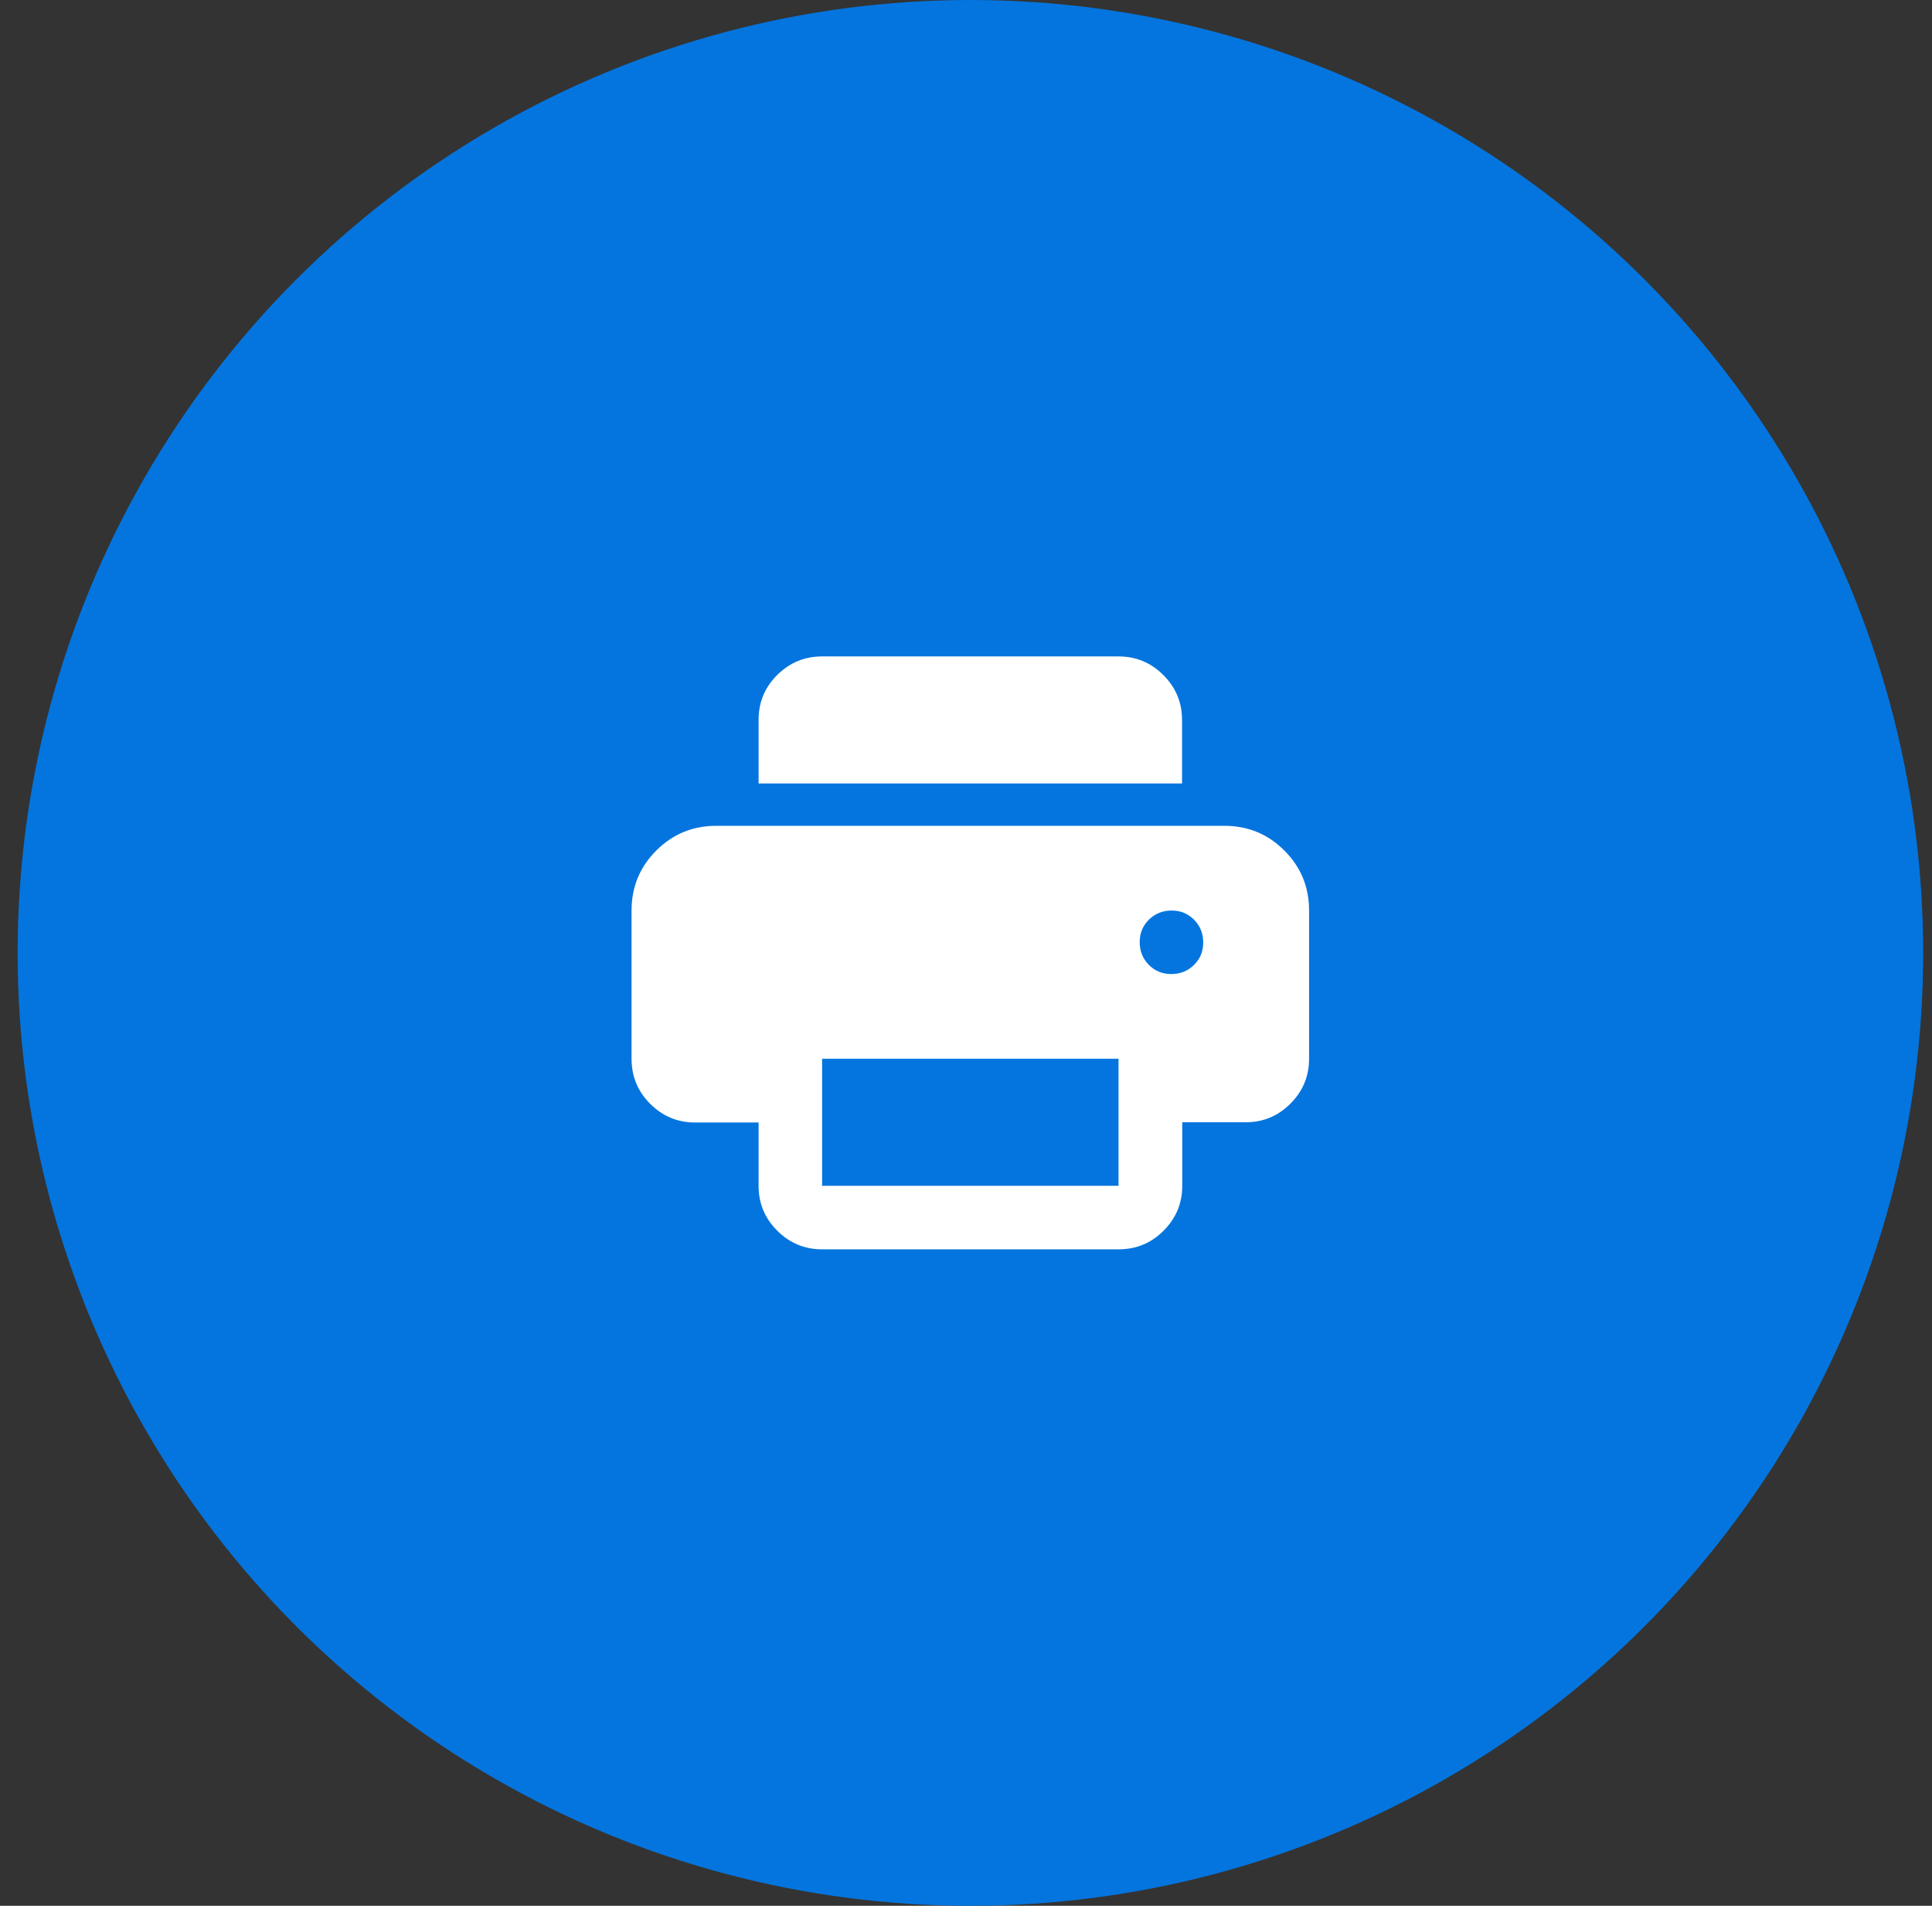
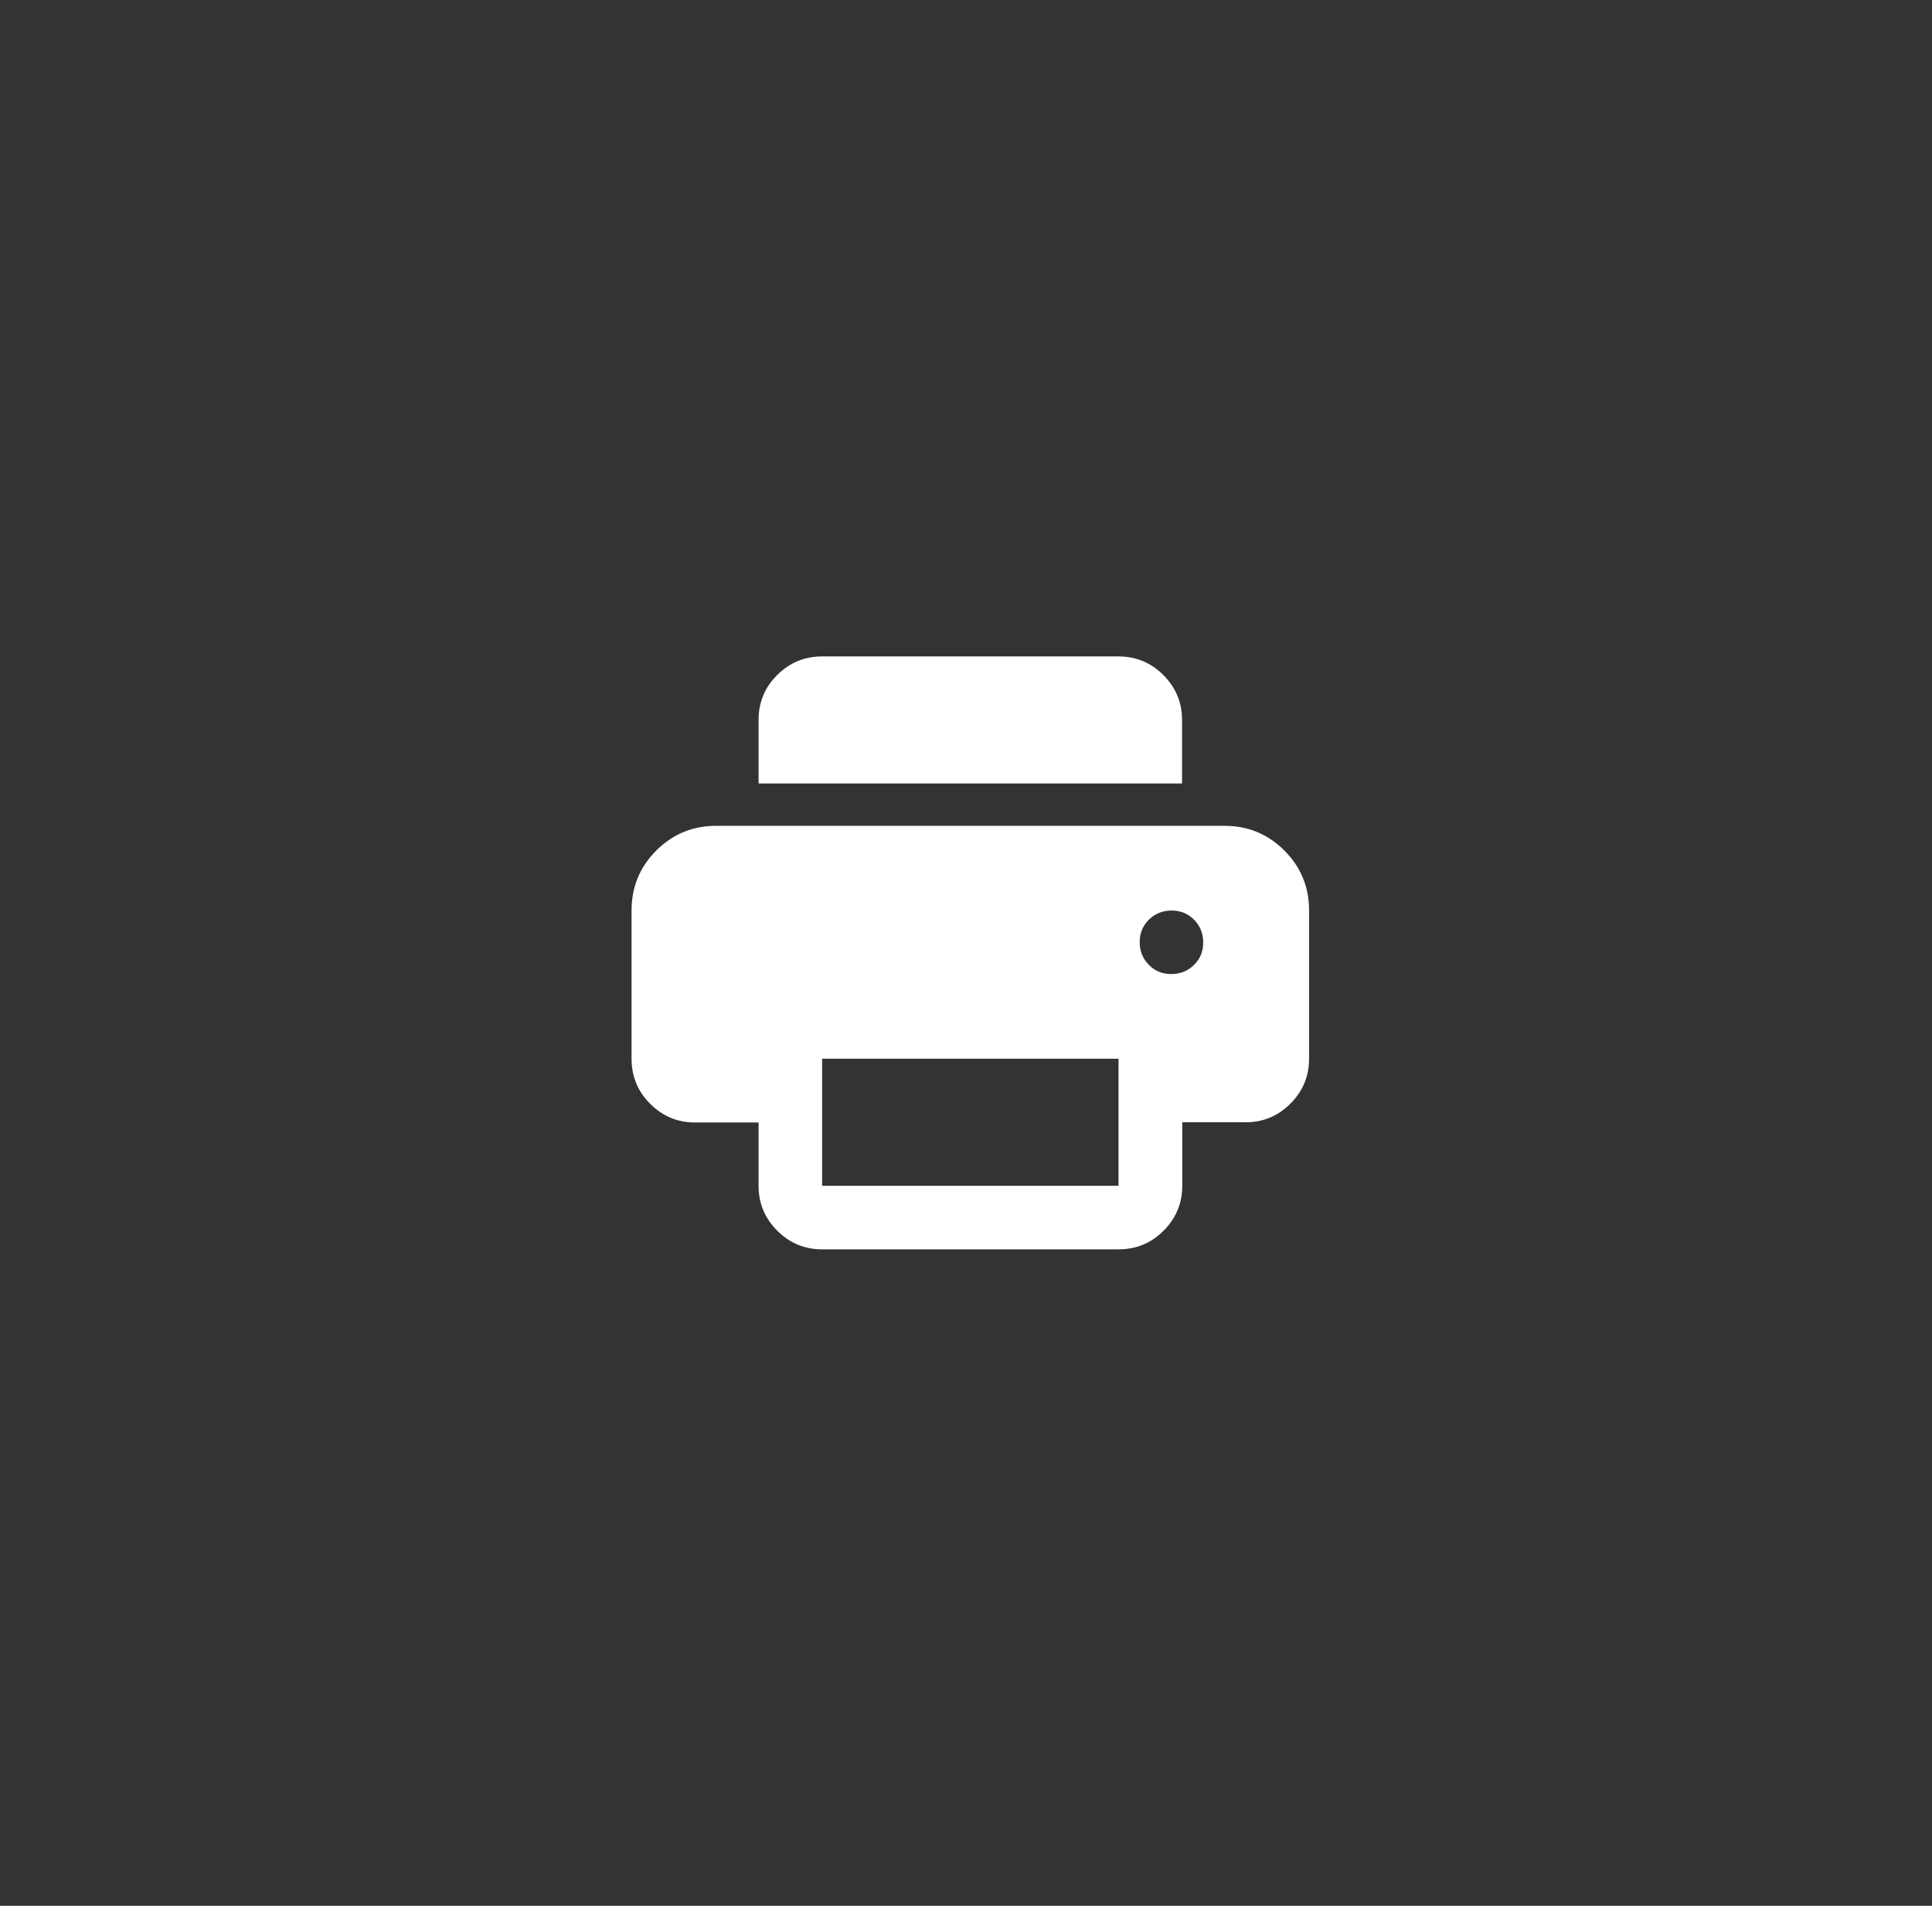
<svg xmlns="http://www.w3.org/2000/svg" width="73" height="72" viewBox="0 0 73 72" fill="none">
  <rect x="0" y="0" width="73" height="72" fill="#333333" stroke="none" />
-   <circle cx="36.666" cy="36" r="36" fill="#0475DE" />
  <mask id="mask0_1642_217420" style="mask-type:alpha" maskUnits="userSpaceOnUse" x="20" y="20" width="33" height="32">
    <rect x="20.666" y="20" width="32" height="32" fill="#D9D9D9" />
  </mask>
  <g mask="url(#mask0_1642_217420)">
    <path d="M31.063 47.199C30.403 47.199 29.838 46.965 29.368 46.495C28.898 46.026 28.663 45.462 28.663 44.803V42.407H26.263C25.603 42.407 25.038 42.172 24.568 41.703C24.098 41.234 23.863 40.666 23.863 39.999V34.399C23.863 33.51 24.174 32.755 24.797 32.133C25.419 31.51 26.174 31.199 27.063 31.199H46.263C47.152 31.199 47.908 31.51 48.53 32.133C49.152 32.755 49.463 33.51 49.463 34.399V39.999C49.463 40.659 49.229 41.224 48.759 41.694C48.29 42.164 47.726 42.399 47.067 42.399H44.671V44.799C44.671 45.459 44.436 46.024 43.967 46.494C43.498 46.964 42.93 47.199 42.263 47.199H31.063ZM44.663 29.599H28.663V27.192C28.663 26.53 28.898 25.966 29.368 25.499C29.838 25.033 30.403 24.799 31.063 24.799H42.263C42.923 24.799 43.488 25.034 43.958 25.504C44.428 25.974 44.663 26.539 44.663 27.199V29.599ZM44.256 36.799C44.594 36.799 44.88 36.685 45.113 36.456C45.347 36.228 45.463 35.944 45.463 35.606C45.463 35.268 45.349 34.983 45.12 34.749C44.892 34.516 44.608 34.399 44.27 34.399C43.932 34.399 43.647 34.514 43.413 34.742C43.18 34.971 43.063 35.254 43.063 35.592C43.063 35.93 43.178 36.216 43.406 36.449C43.635 36.683 43.918 36.799 44.256 36.799ZM31.063 44.799H42.263V39.999H31.063V44.799Z" fill="white" />
  </g>
</svg>